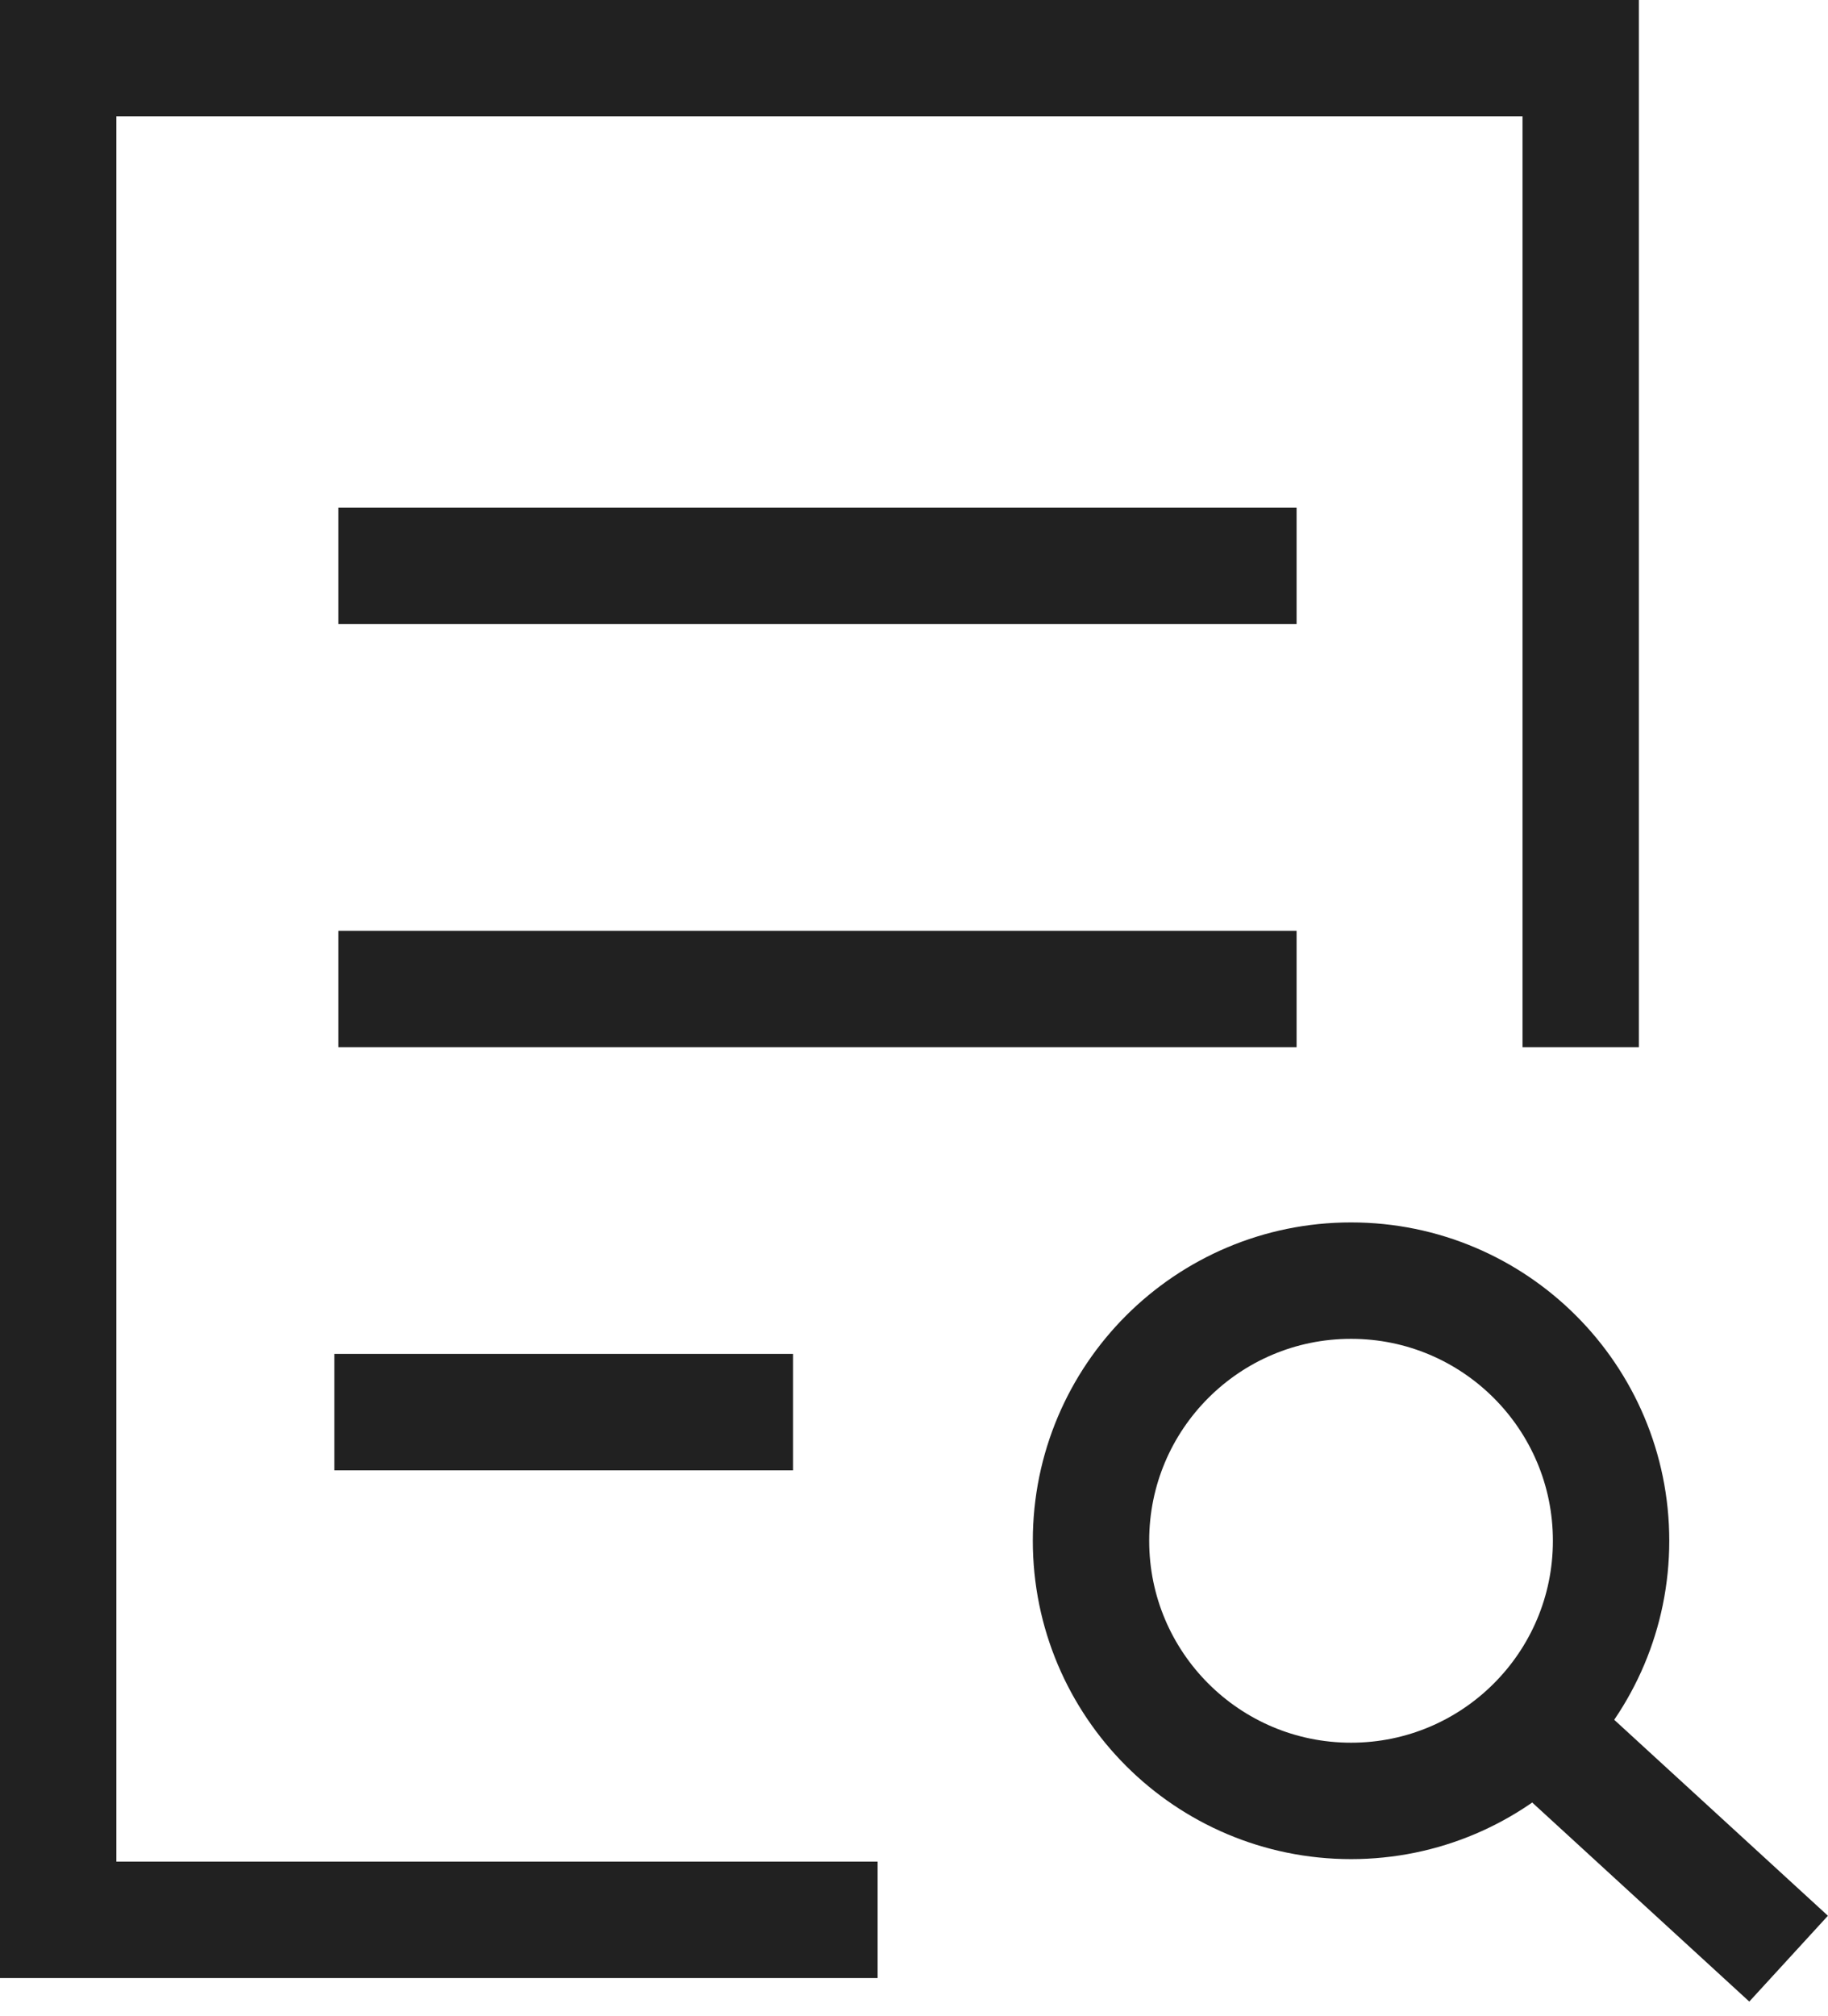
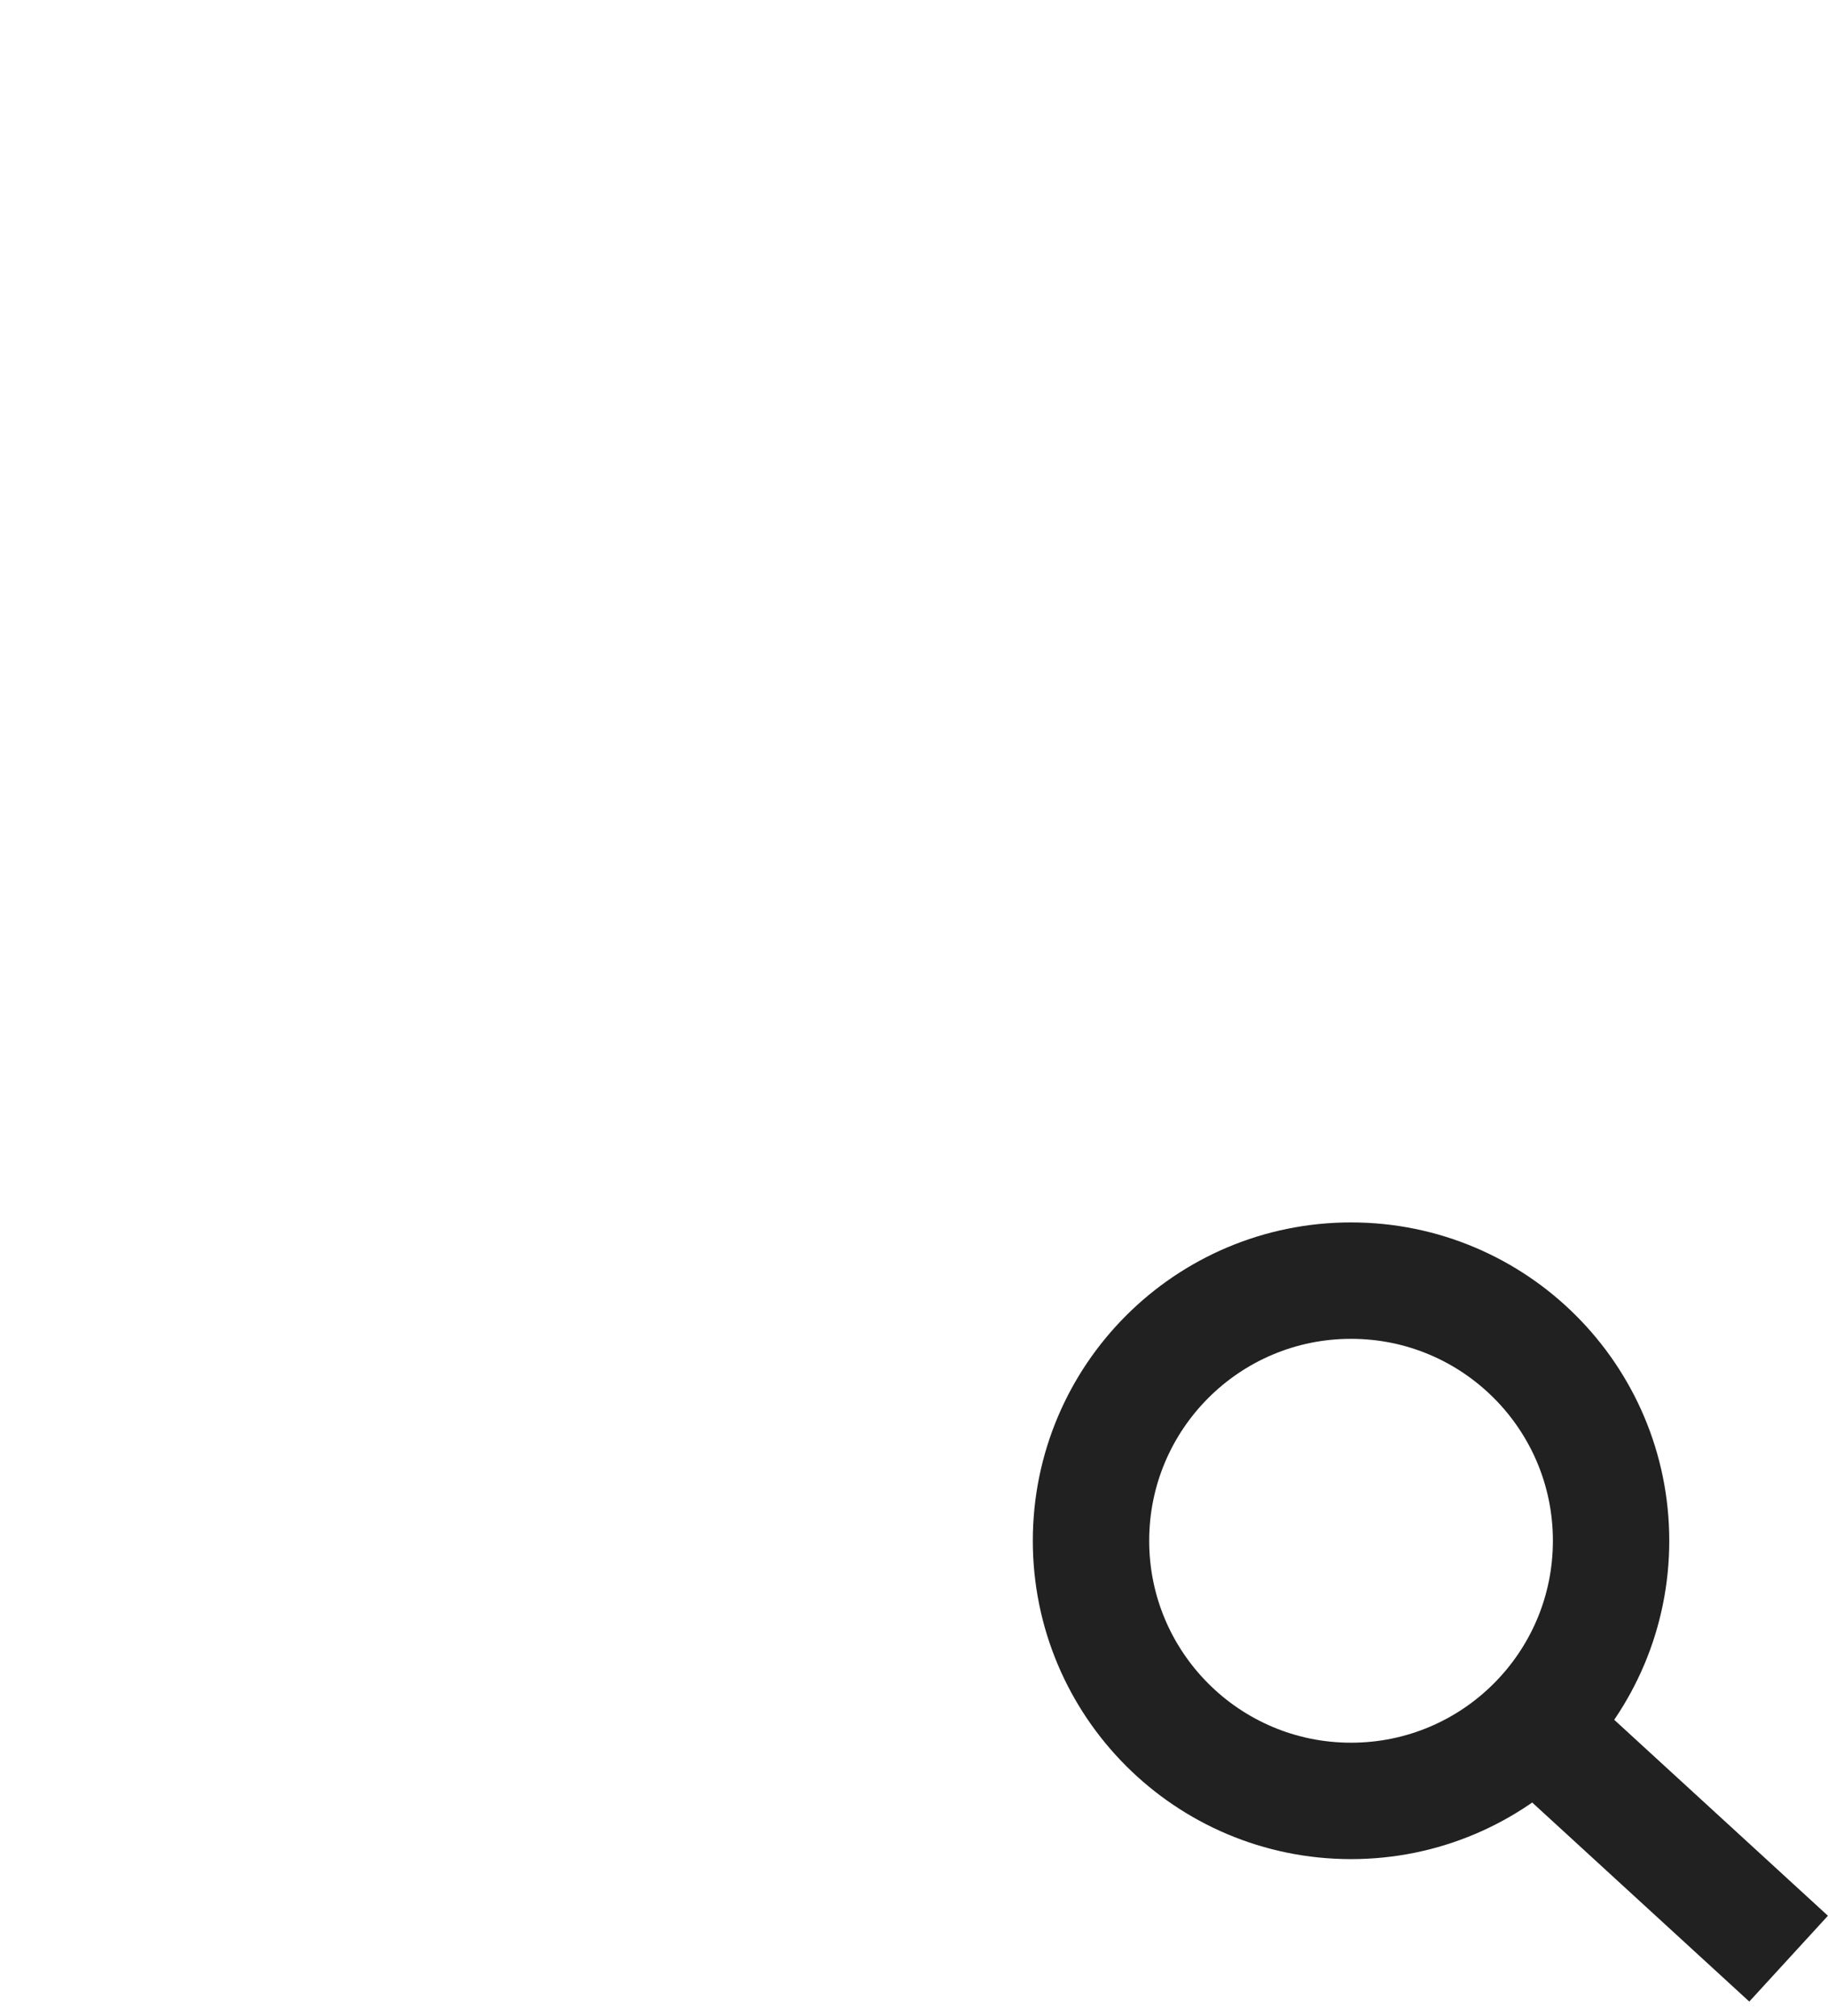
<svg xmlns="http://www.w3.org/2000/svg" width="31.416" height="34.628" viewBox="0 0 31.416 34.628">
  <g transform="translate(-3508 -1300)">
    <g transform="translate(3509 1301)">
-       <path d="M6.746,24.259h5.883M6.814,16.99H21.283M6.814,9.722H21.283m-7.2,23.259H1V1H27.166V16.99" transform="translate(-1 -1)" fill="none" stroke="#212121" stroke-linecap="square" stroke-miterlimit="10" stroke-width="2" />
-     </g>
+       </g>
    <g transform="translate(3525.75 1321)">
-       <rect width="13.628" height="13.628" transform="translate(13.628 13.628) rotate(180)" fill="none" />
      <g fill="none" stroke="#212121" stroke-width="2">
        <circle cx="5.469" cy="5.469" r="5.469" stroke="none" />
        <circle cx="5.469" cy="5.469" r="4.469" fill="none" />
      </g>
      <line x2="4.088" y2="3.747" transform="translate(8.901 8.901)" fill="none" stroke="#212121" stroke-width="2" />
    </g>
  </g>
</svg>